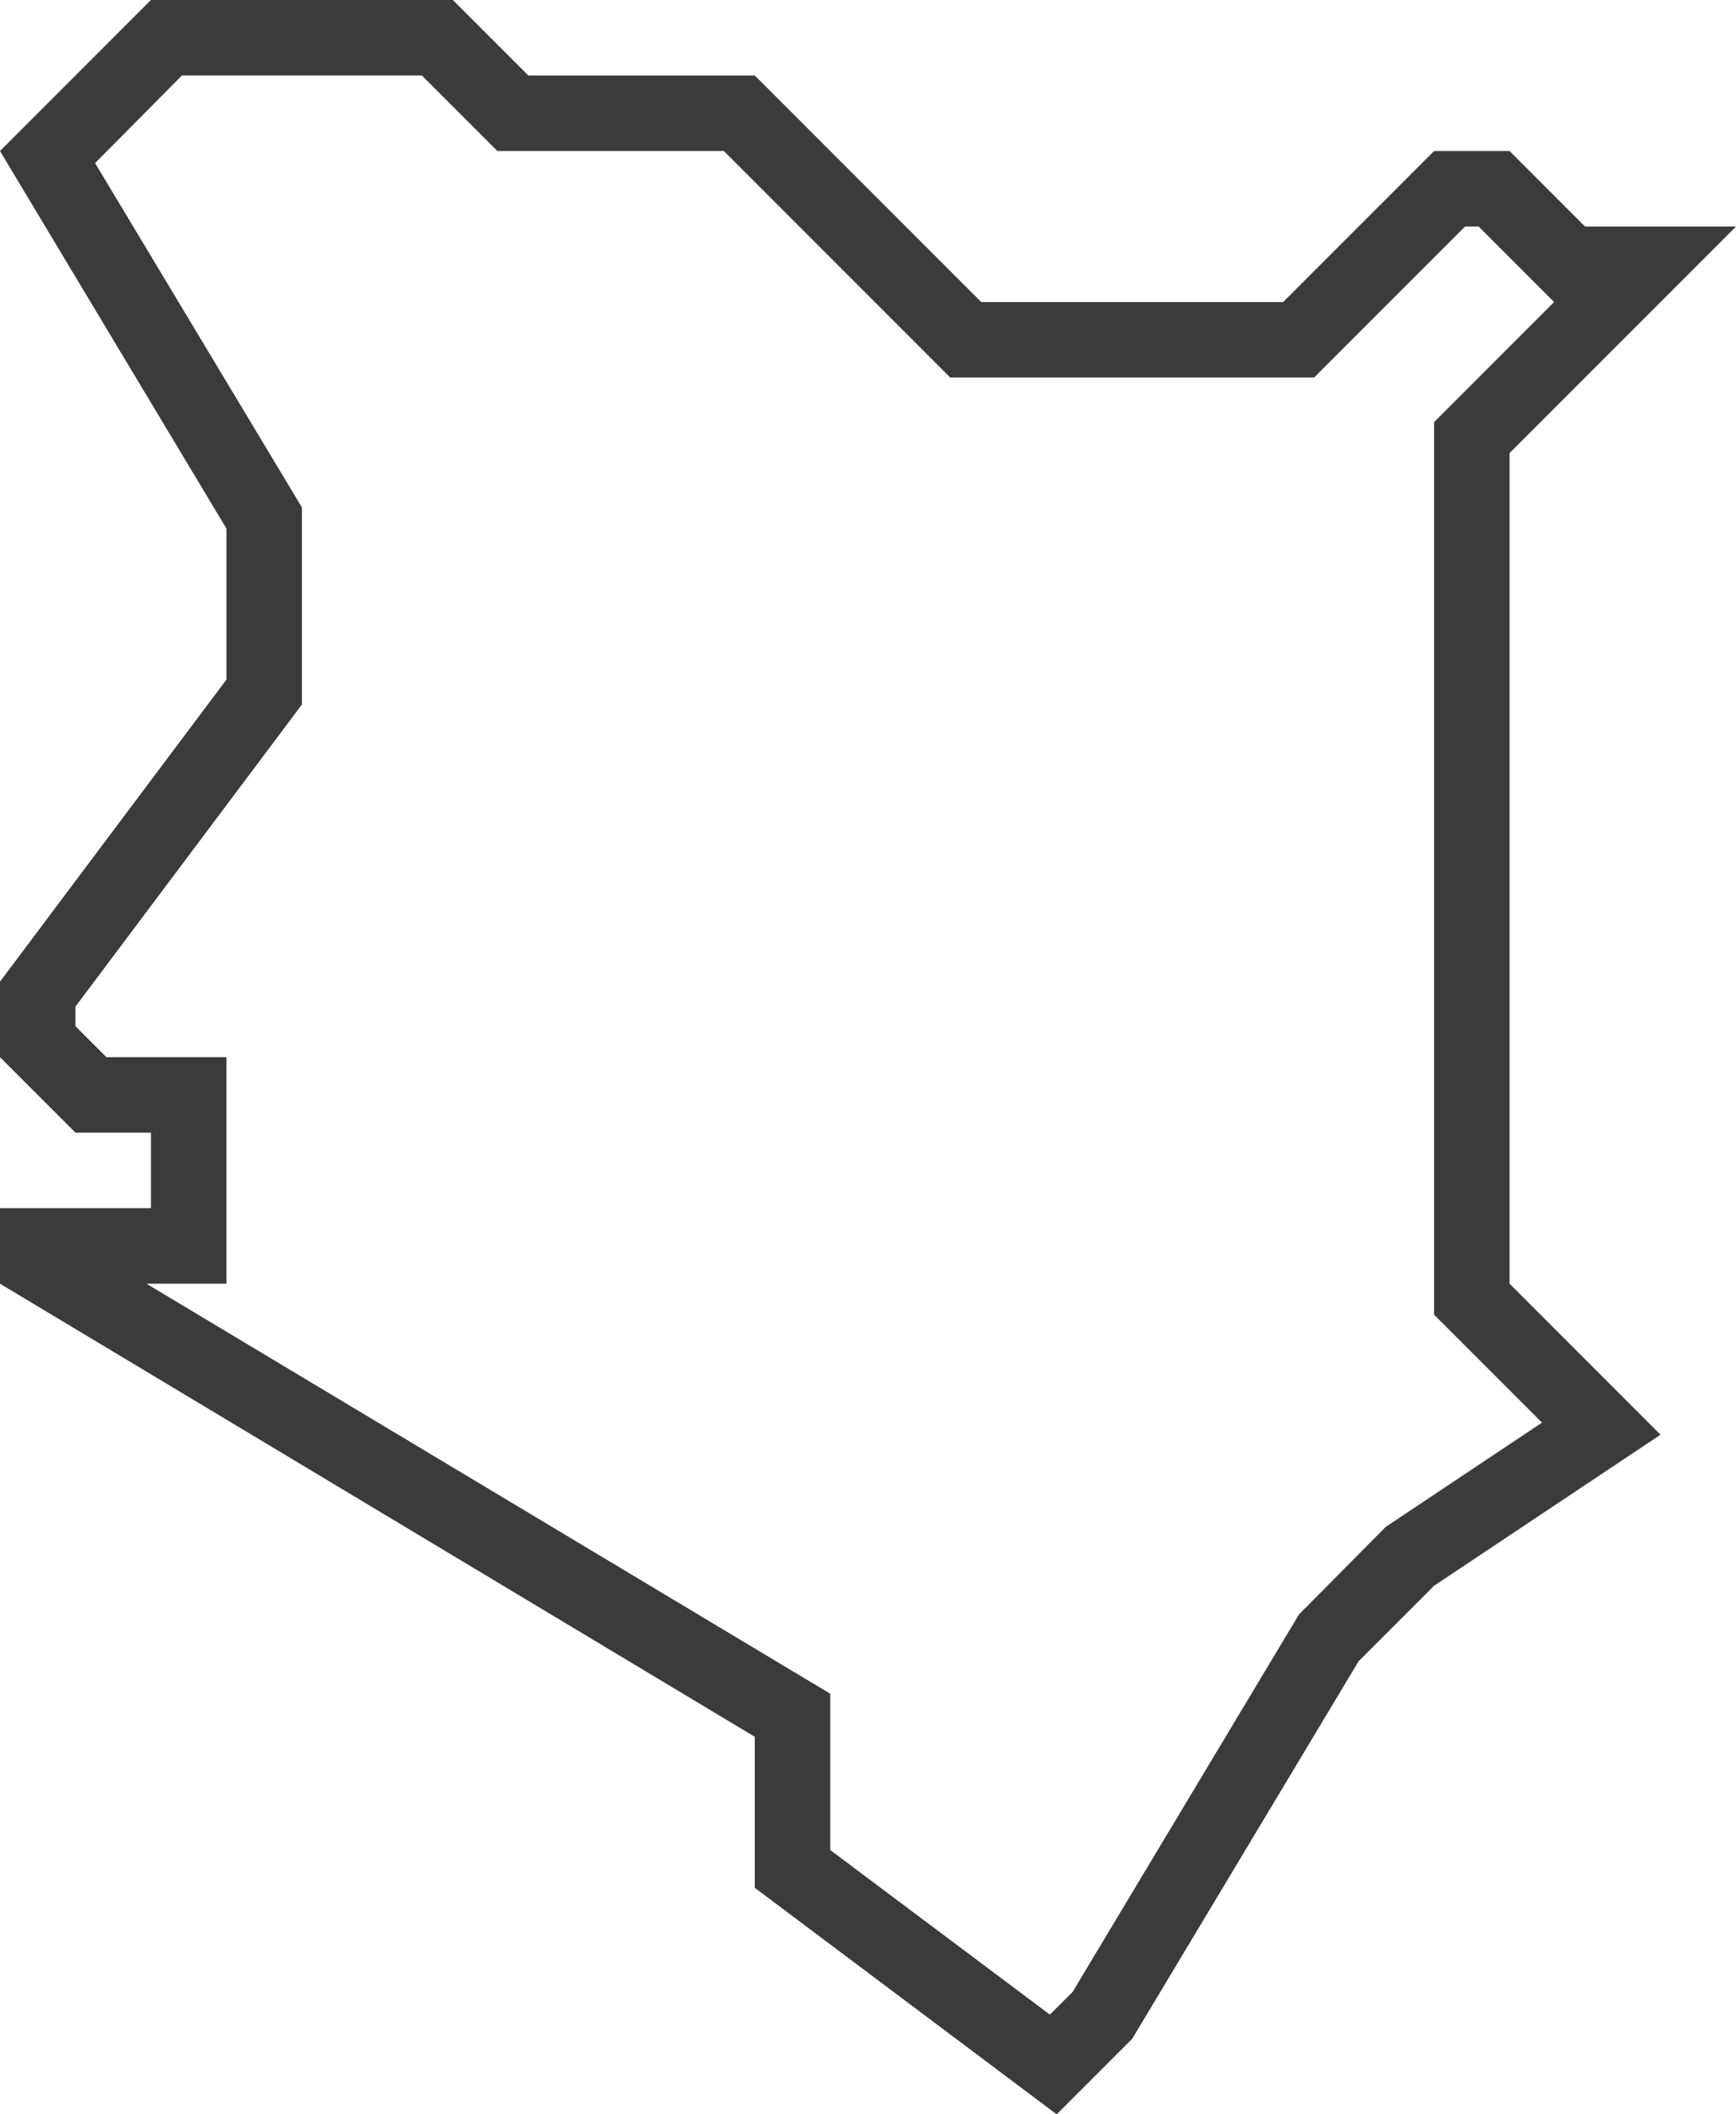
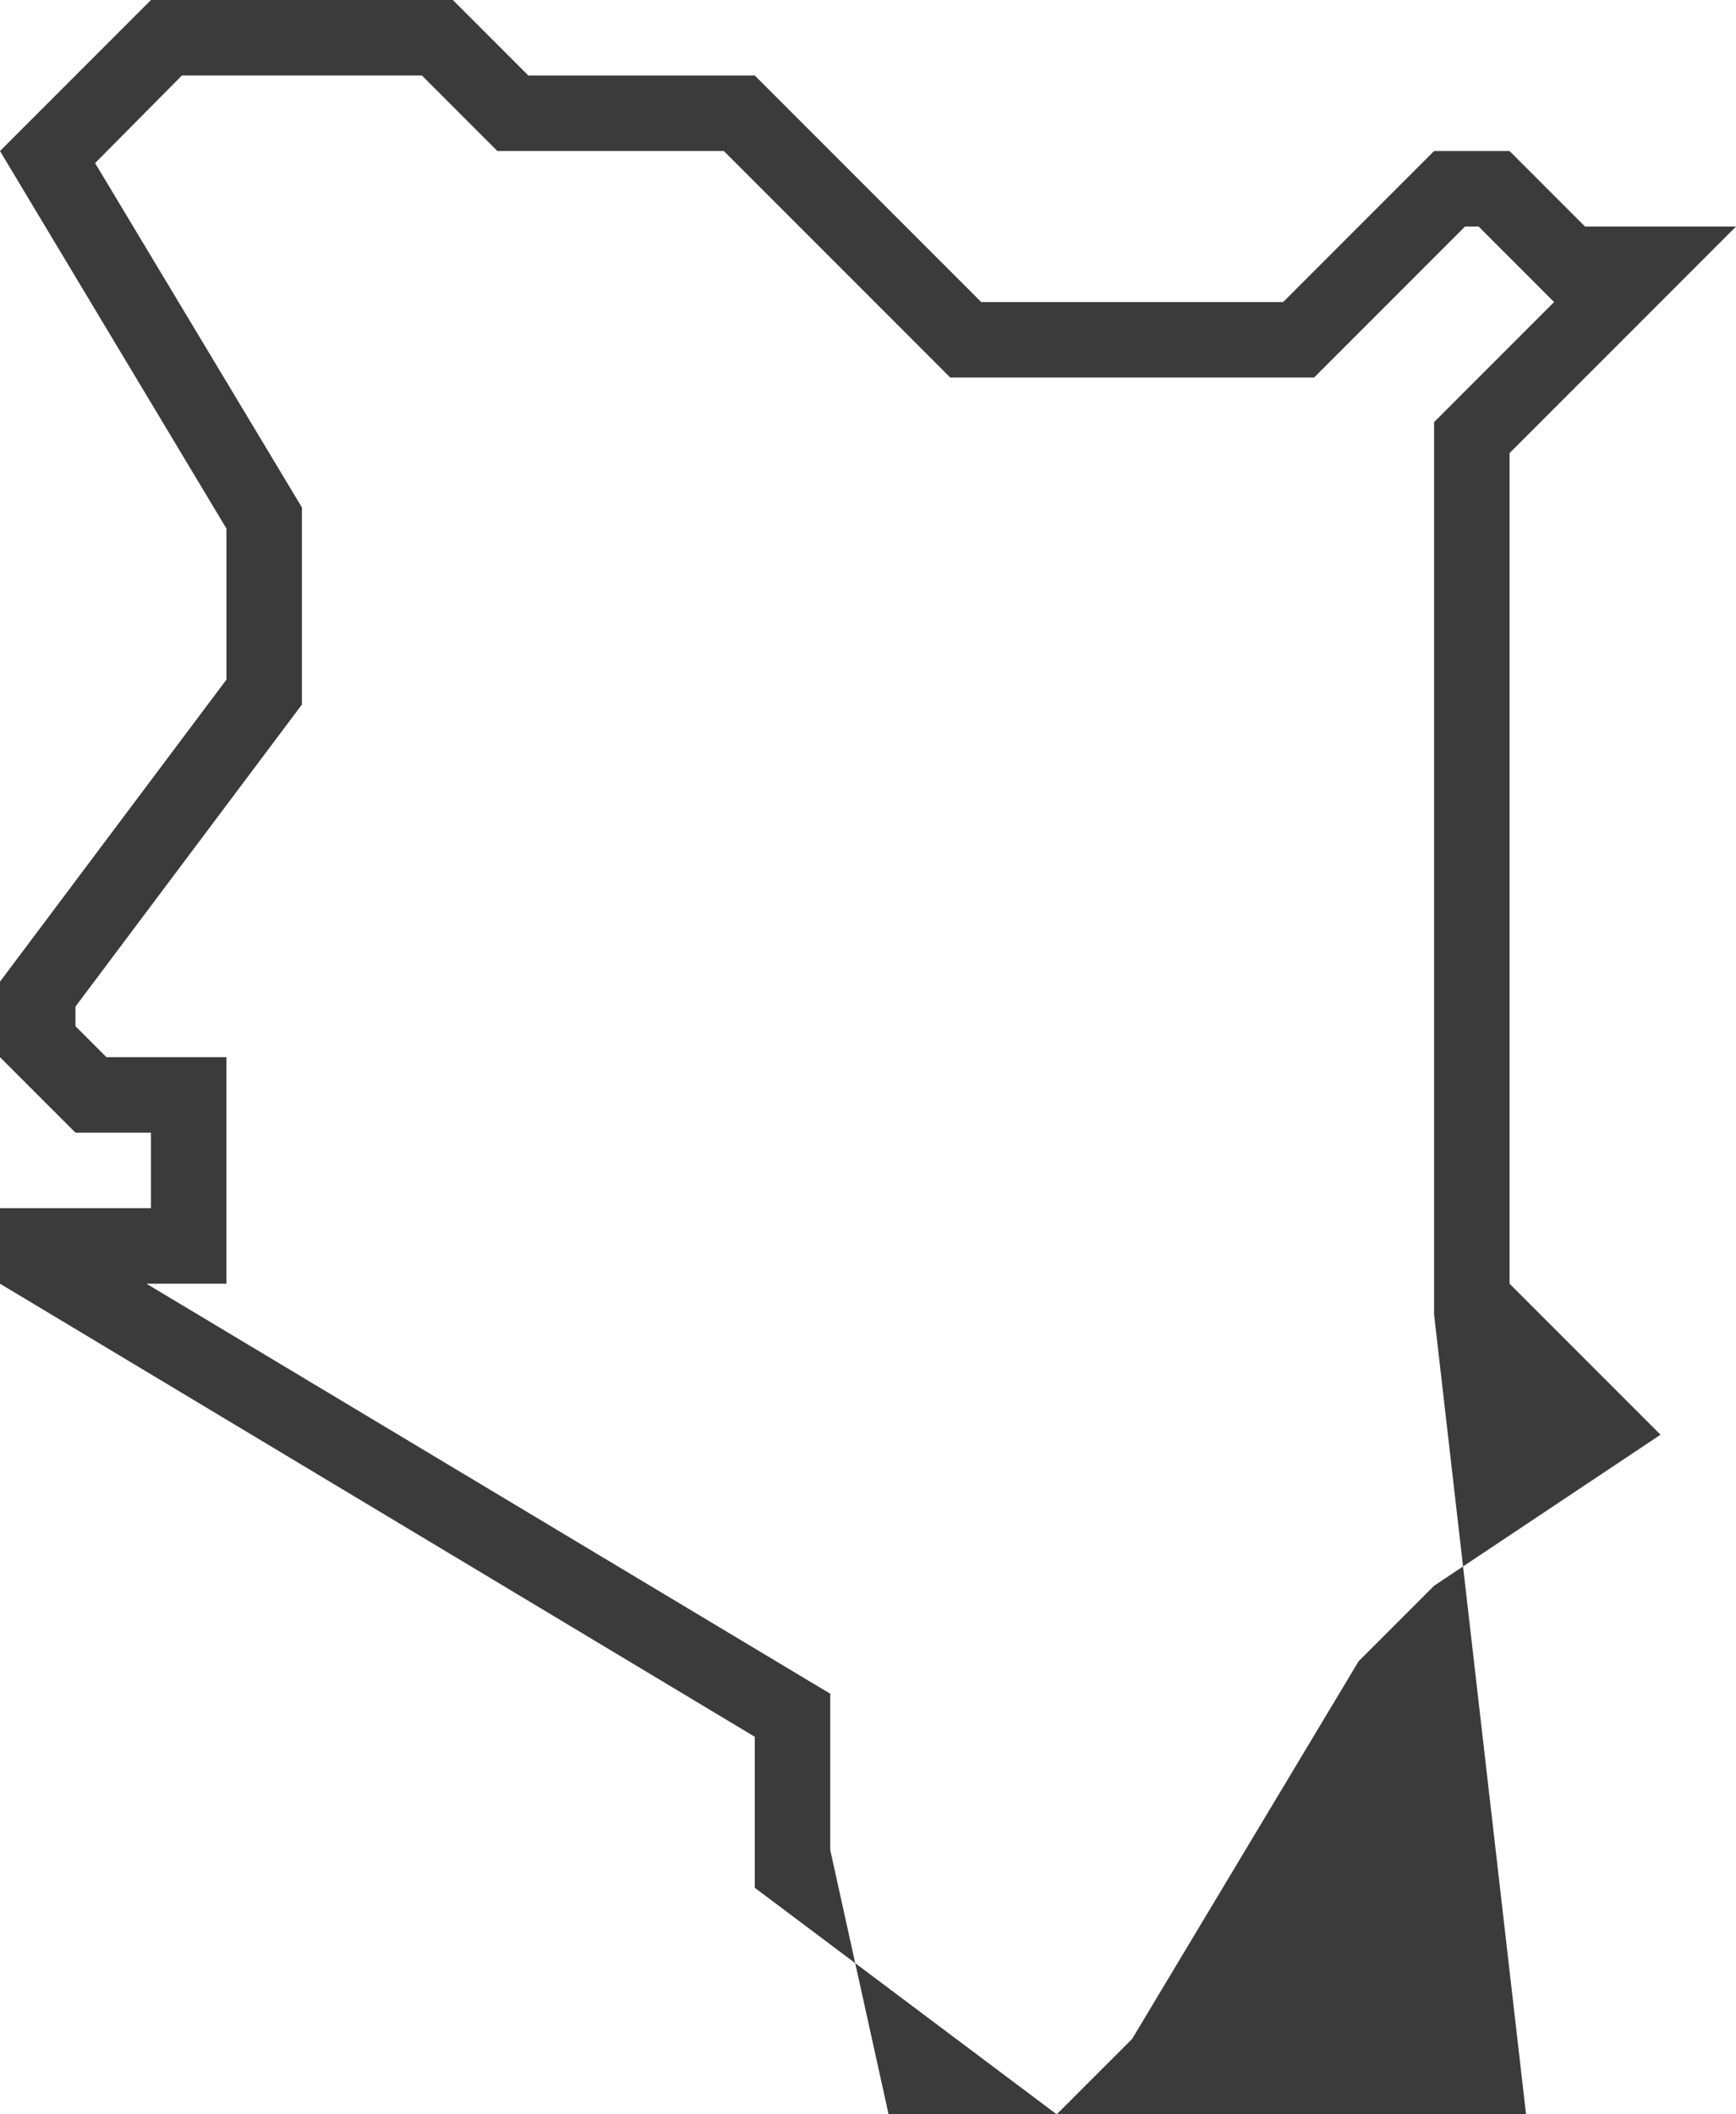
<svg xmlns="http://www.w3.org/2000/svg" viewBox="0 0 23 28">
  <defs>
    <style>.cls-1{fill:#3b3b3b;}</style>
  </defs>
  <g id="Ebene_2" data-name="Ebene 2">
    <g id="crop">
      <g id="Kenya">
-         <path class="cls-1" d="M20,6l3-3H21L20,2H19L17,4H13L10,1H7L6,0H2L0,2,3,7V9L0,13v1l1,1H2v1H0v1l10,6v2l4,3,1-1,3-5,1-1,3-2-2-2Zm.43,12.84-2.07,1.38-1.15,1.16-3,5-.3.3L11,24.5V22.43L1.94,17H3V14H1.41L1,13.59v-.26l3-4V6.72L1.26,2.16,2.41,1H5.59l1,1h3l3,3h4.82l2-2h.18l1,1L19,5.59V17.41Z" />
+         <path class="cls-1" d="M20,6l3-3H21L20,2H19L17,4H13L10,1H7L6,0H2L0,2,3,7V9L0,13v1l1,1H2v1H0v1l10,6v2l4,3,1-1,3-5,1-1,3-2-2-2m.43,12.84-2.07,1.38-1.15,1.16-3,5-.3.3L11,24.5V22.43L1.94,17H3V14H1.41L1,13.59v-.26l3-4V6.72L1.26,2.16,2.41,1H5.59l1,1h3l3,3h4.82l2-2h.18l1,1L19,5.59V17.41Z" />
      </g>
    </g>
  </g>
</svg>